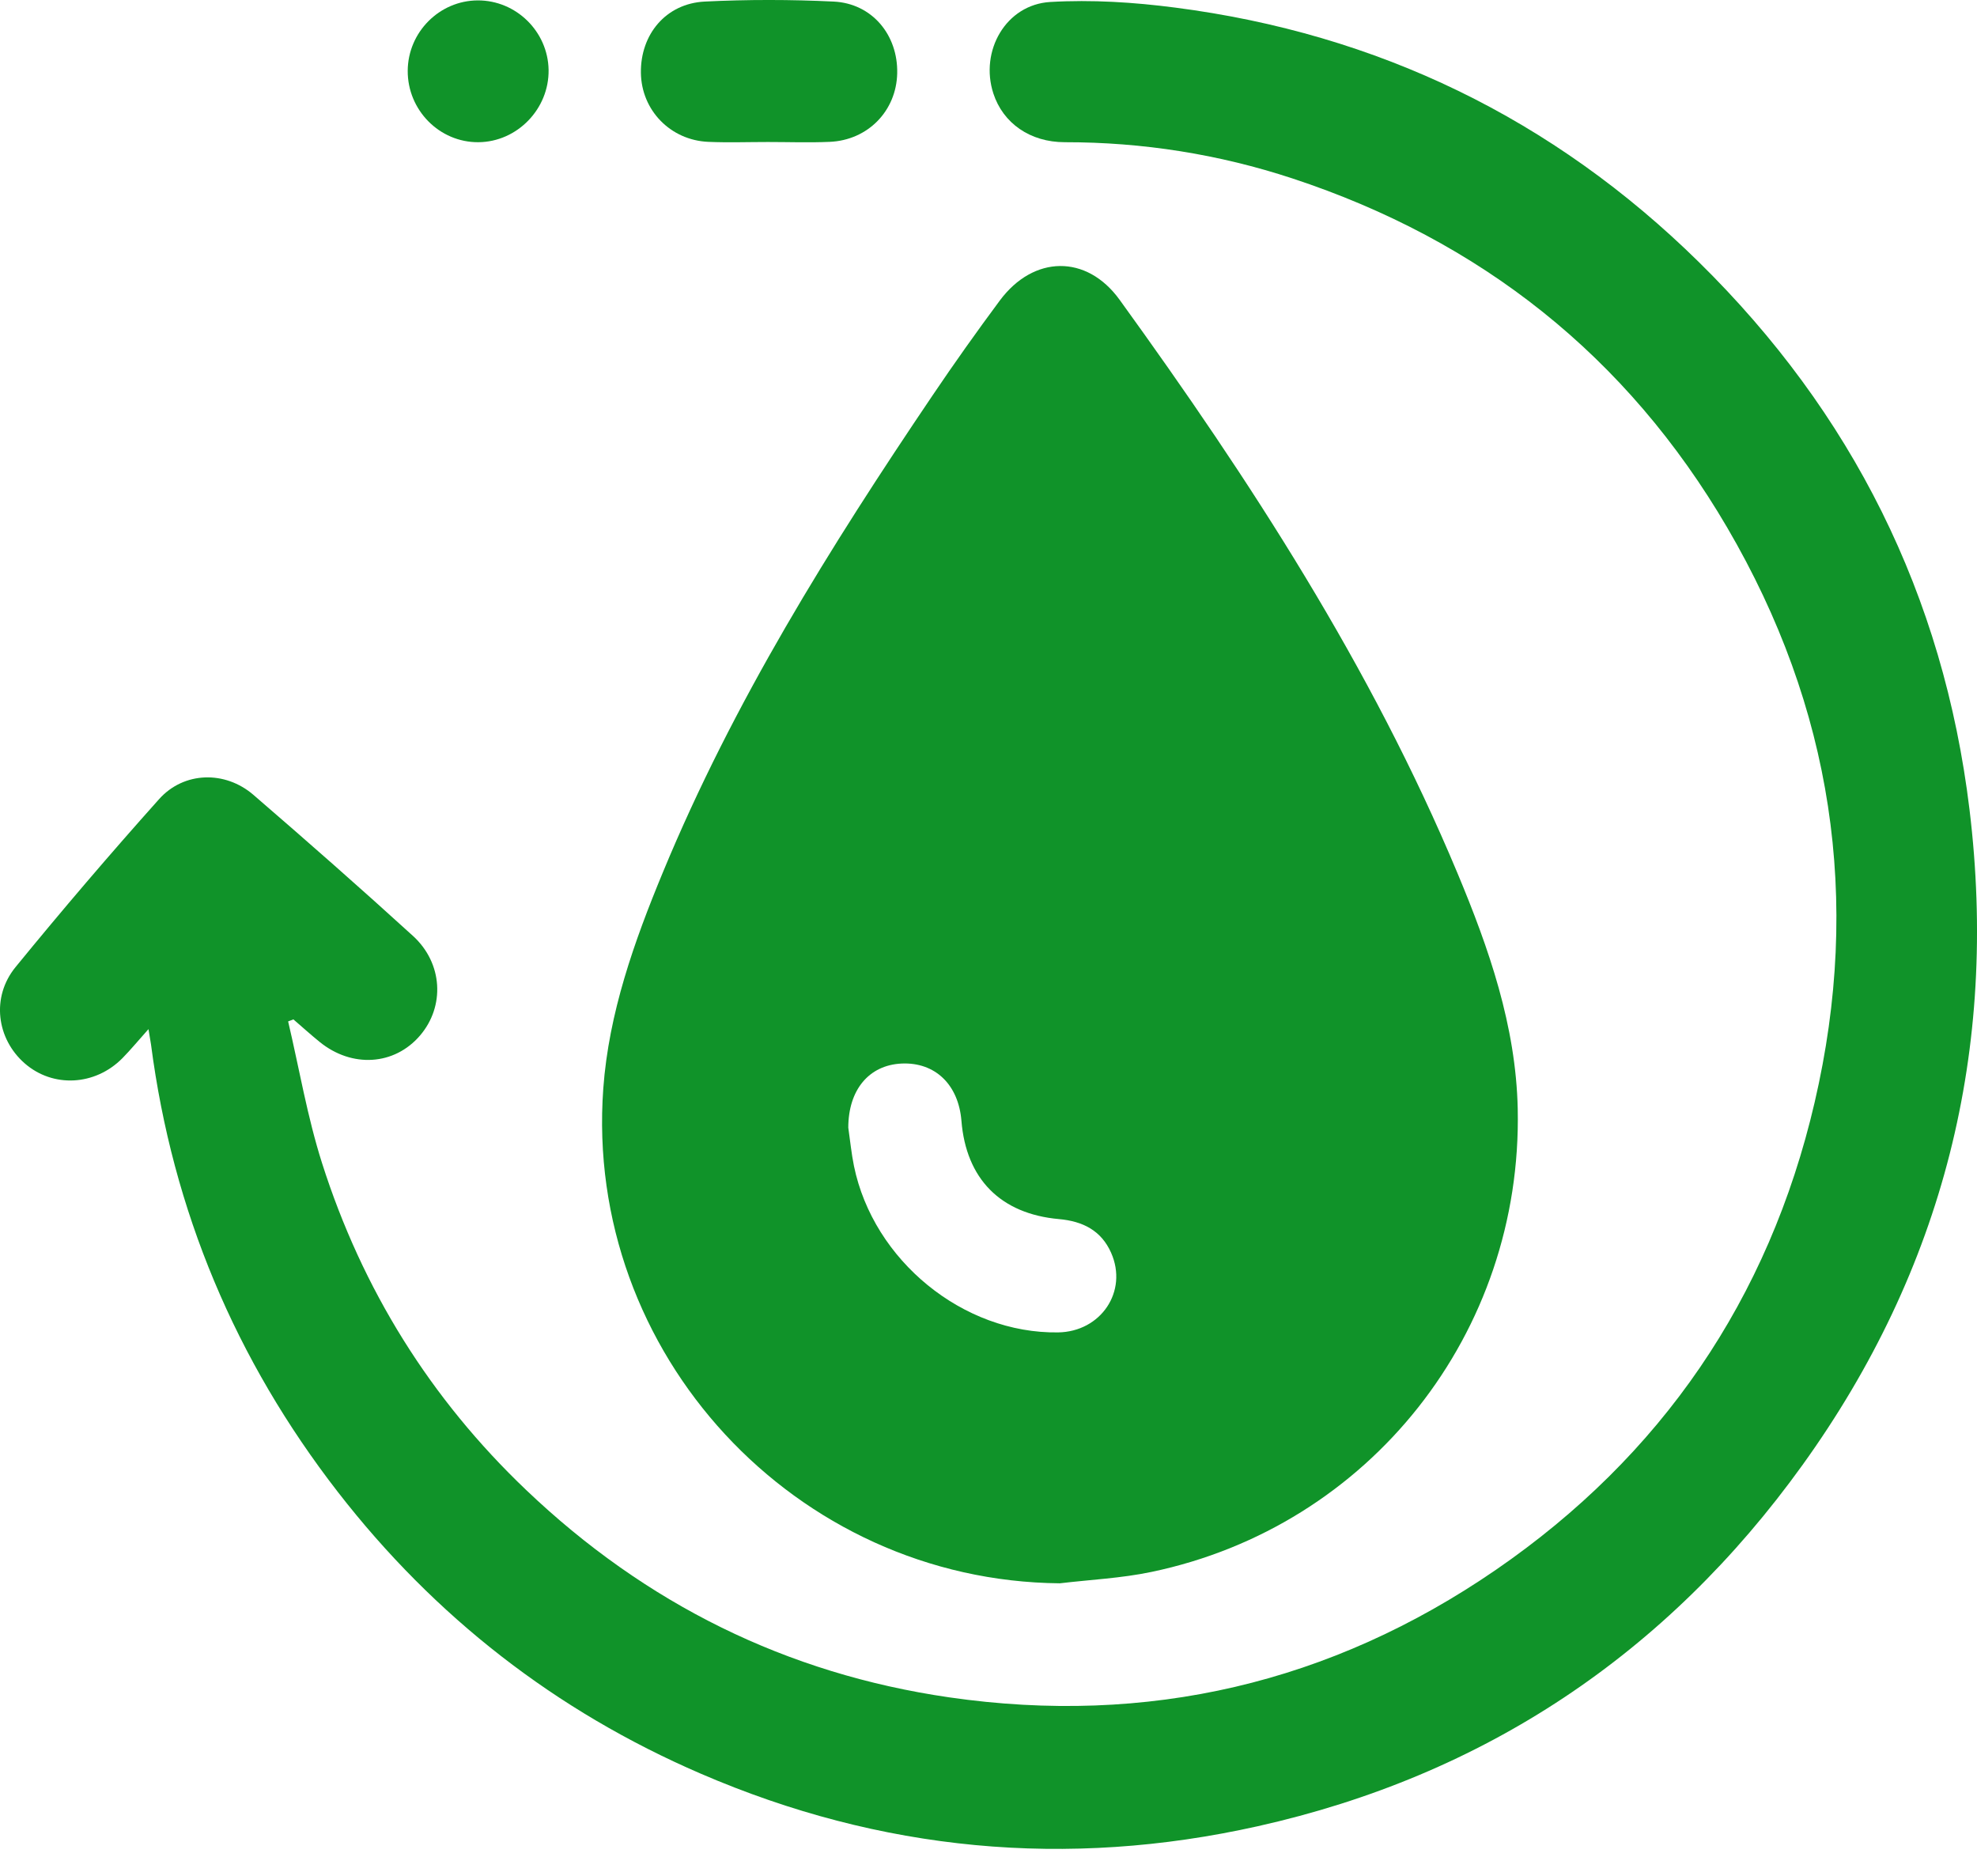
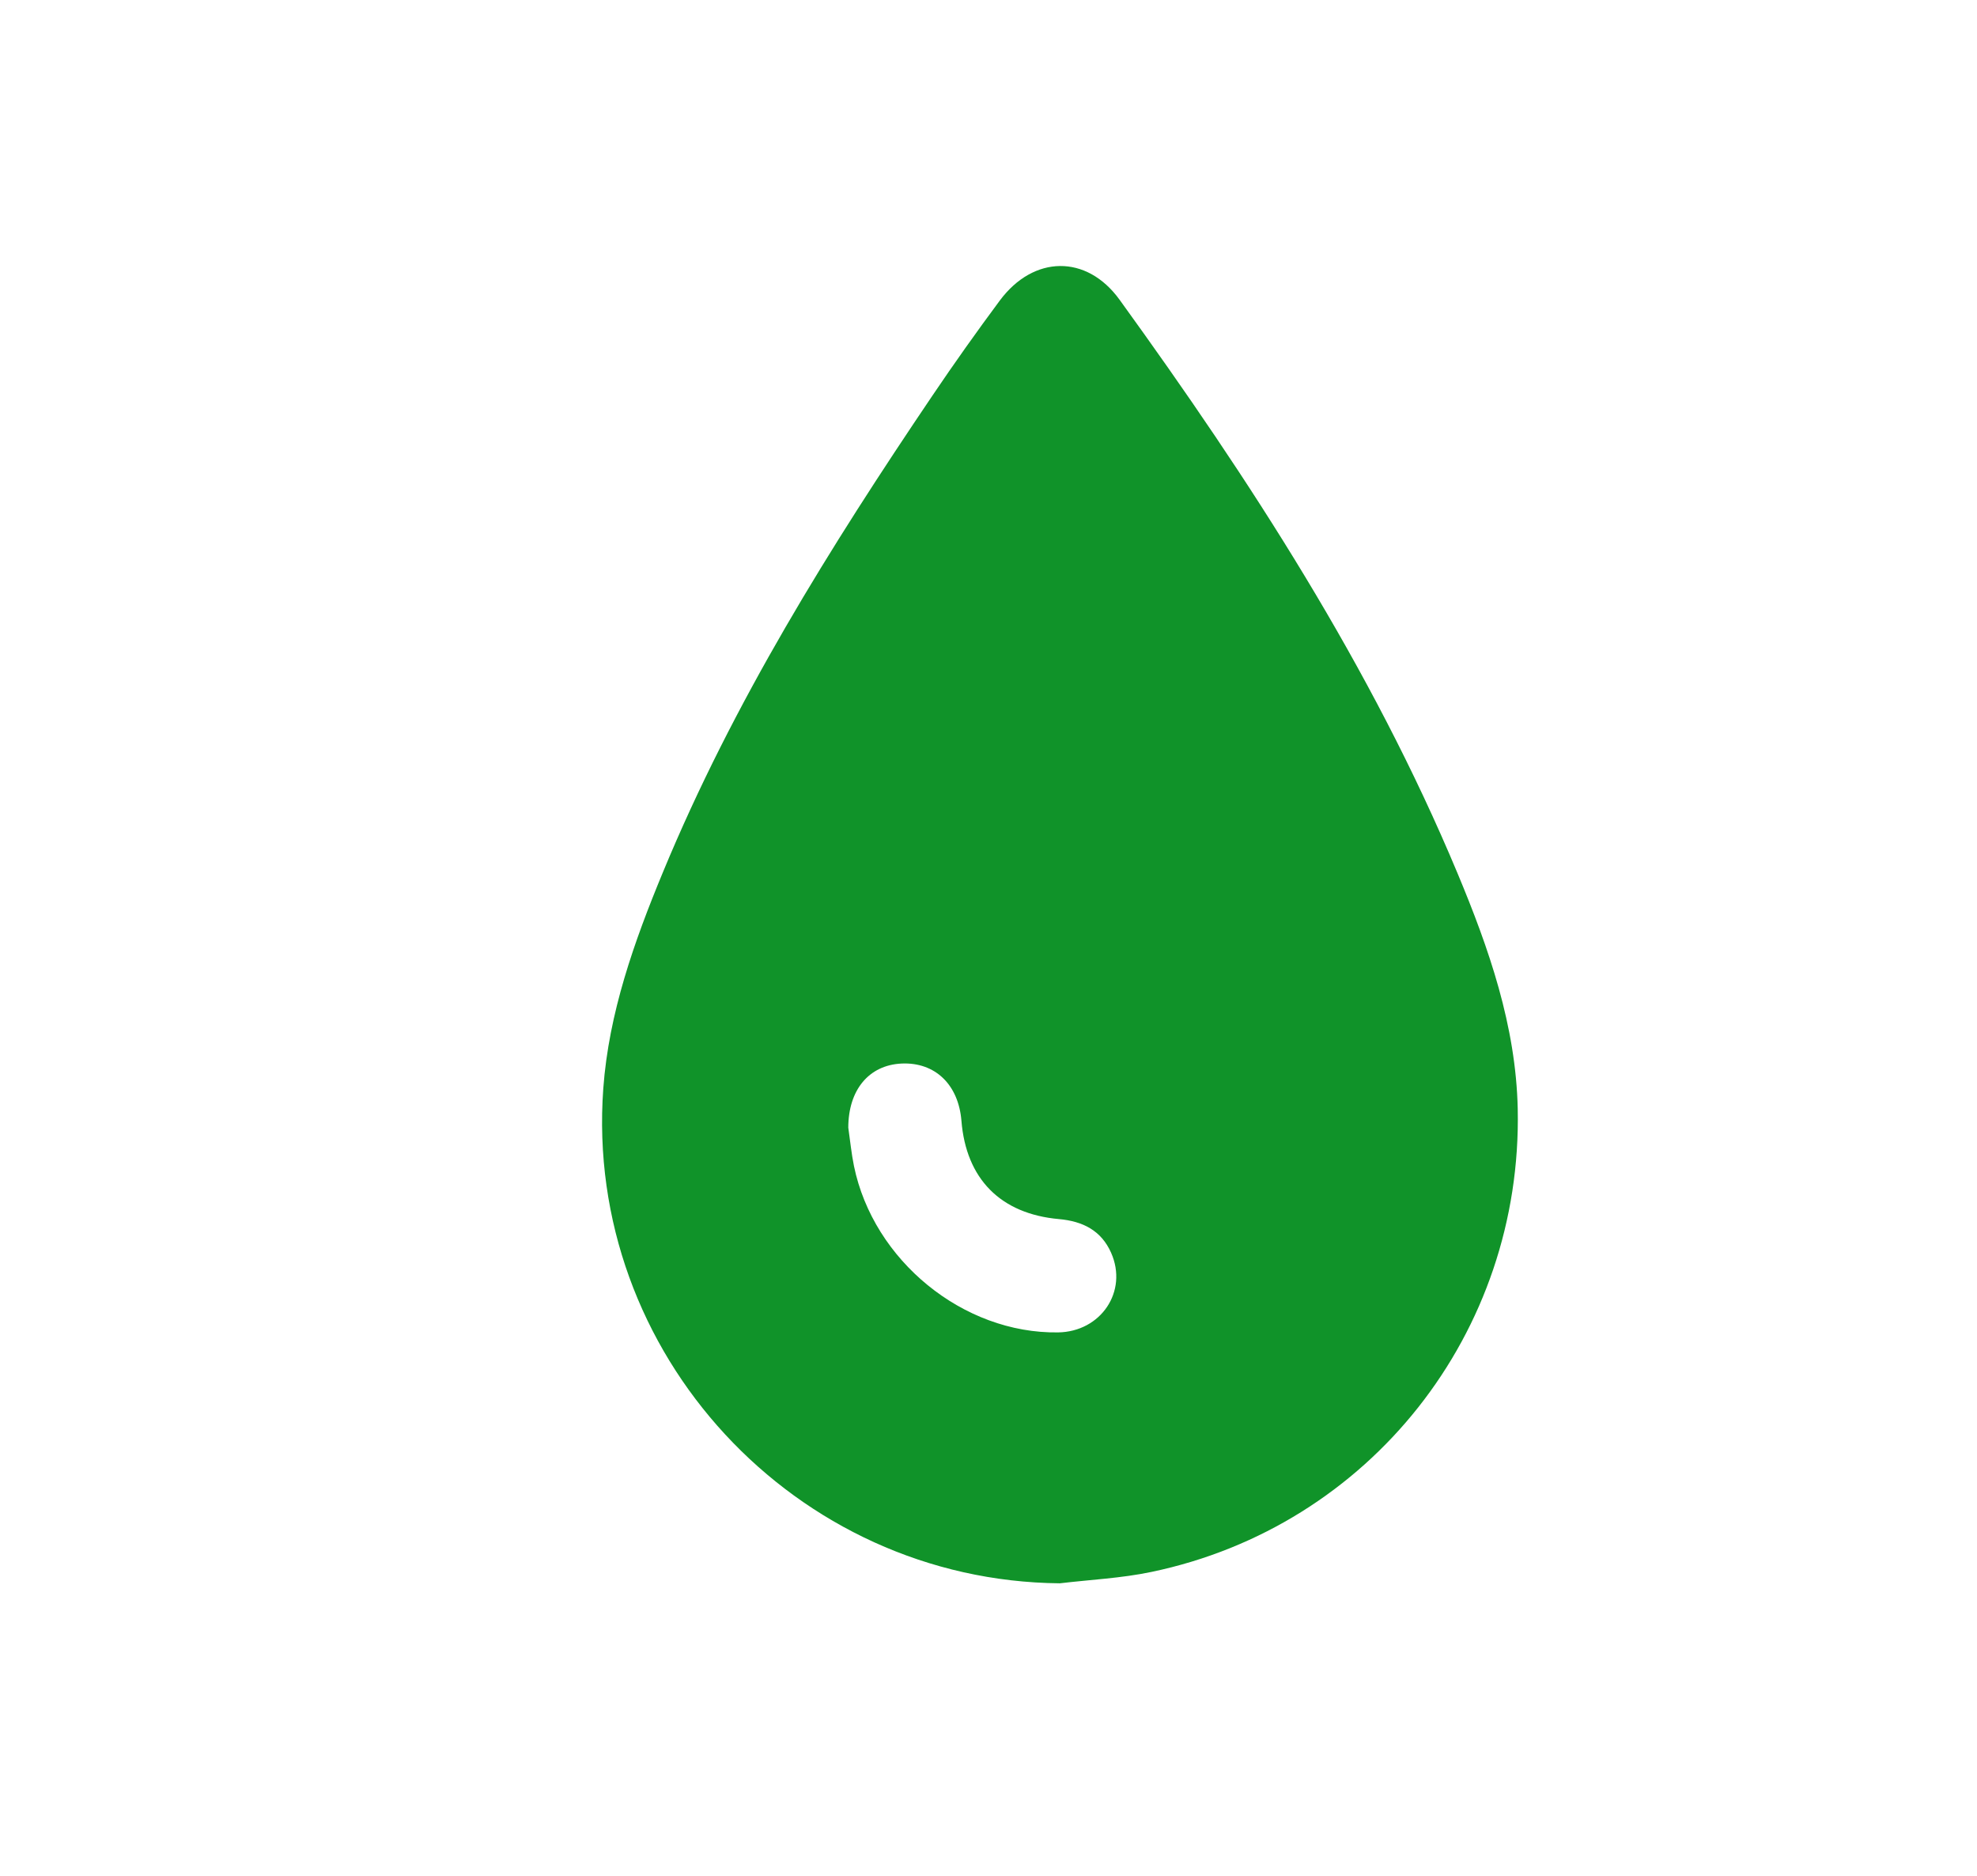
<svg xmlns="http://www.w3.org/2000/svg" width="39" height="37" viewBox="0 0 39 37" fill="none">
  <path d="M20.907 31.23C15.69 31.184 11.52 26.698 11.901 21.469C12.01 19.98 12.509 18.577 13.077 17.205C14.465 13.85 16.374 10.792 18.396 7.8C18.824 7.166 19.267 6.542 19.723 5.928C20.388 5.033 21.435 5.012 22.087 5.914C24.661 9.472 27.047 13.146 28.752 17.224C29.373 18.71 29.904 20.234 29.94 21.87C30.035 26.293 27.02 30.105 22.717 31.005C22.123 31.13 21.511 31.158 20.907 31.23ZM16.734 22.242C16.771 22.495 16.795 22.749 16.846 22.999C17.23 24.866 19.002 26.308 20.872 26.281C21.718 26.269 22.256 25.471 21.919 24.711C21.724 24.27 21.359 24.088 20.89 24.046C19.735 23.943 19.058 23.25 18.966 22.107C18.908 21.391 18.444 20.948 17.786 20.978C17.138 21.008 16.735 21.501 16.734 22.242Z" fill="#109329" />
-   <path d="M2.929 20.299C2.719 20.534 2.574 20.711 2.415 20.872C1.875 21.419 1.043 21.46 0.487 20.974C-0.067 20.49 -0.178 19.669 0.307 19.075C1.226 17.95 2.17 16.845 3.138 15.763C3.627 15.216 4.439 15.196 4.998 15.677C6.059 16.592 7.111 17.517 8.146 18.46C8.739 19 8.778 19.851 8.286 20.425C7.781 21.015 6.944 21.07 6.305 20.551C6.129 20.408 5.96 20.255 5.788 20.107C5.753 20.12 5.718 20.134 5.684 20.147C5.903 21.079 6.063 22.03 6.352 22.939C7.145 25.429 8.489 27.589 10.38 29.39C12.734 31.633 15.512 33.013 18.722 33.479C22.635 34.046 26.253 33.201 29.505 30.967C32.767 28.725 34.893 25.632 35.797 21.744C36.728 17.744 36.143 13.948 34.074 10.409C32.092 7.019 29.2 4.74 25.497 3.52C24.045 3.042 22.543 2.804 21.006 2.805C20.317 2.805 19.787 2.428 19.596 1.844C19.323 1.006 19.843 0.09 20.719 0.039C21.537 -0.009 22.37 0.044 23.184 0.15C27.176 0.666 30.636 2.339 33.514 5.17C36.531 8.136 38.339 11.739 38.852 15.966C39.426 20.701 38.335 25.036 35.558 28.896C32.876 32.625 29.277 35.024 24.809 36.022C21.048 36.862 17.375 36.518 13.822 34.984C10.962 33.75 8.574 31.89 6.665 29.429C4.649 26.829 3.406 23.884 2.979 20.602C2.967 20.528 2.954 20.457 2.929 20.299Z" fill="#109329" />
-   <path d="M15.15 2.801C14.757 2.801 14.363 2.815 13.971 2.798C13.224 2.765 12.654 2.174 12.643 1.44C12.631 0.679 13.136 0.07 13.9 0.031C14.747 -0.011 15.599 -0.01 16.446 0.031C17.203 0.068 17.716 0.689 17.699 1.446C17.683 2.187 17.121 2.766 16.367 2.798C15.961 2.816 15.555 2.801 15.15 2.801Z" fill="#109329" />
-   <path d="M9.424 0.008C10.181 0.005 10.809 0.621 10.822 1.378C10.834 2.148 10.203 2.799 9.438 2.805C8.67 2.811 8.038 2.172 8.043 1.394C8.048 0.634 8.669 0.011 9.424 0.008Z" fill="#109329" />
</svg>